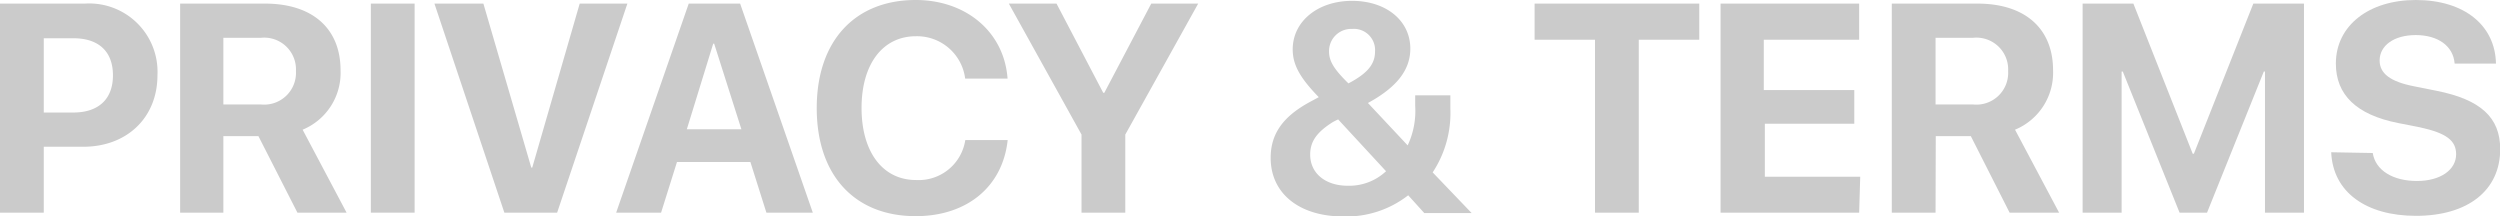
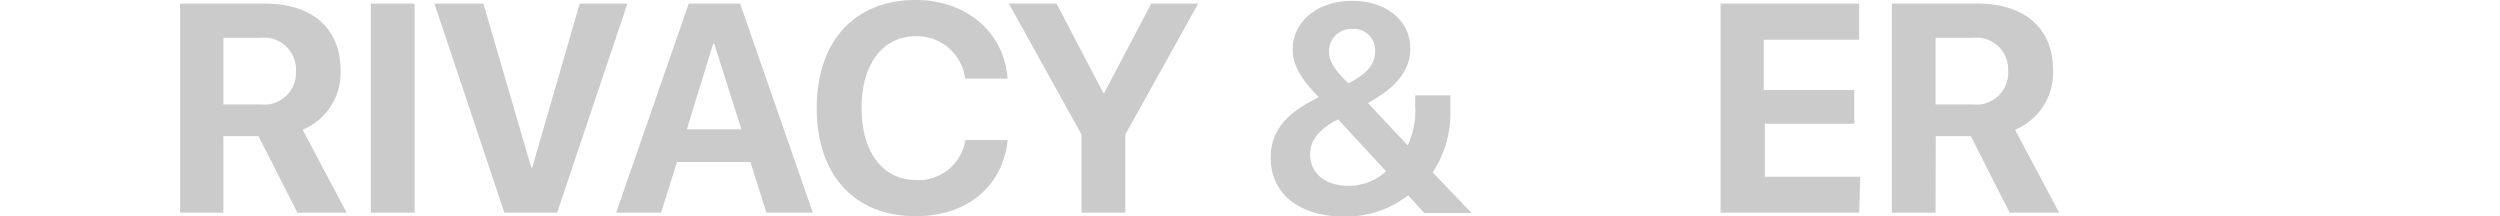
<svg xmlns="http://www.w3.org/2000/svg" width="235.94" height="20.43" viewBox="0 0 235.94 20.43">
  <defs>
    <style>.cls-1{fill:#cbcbcb;}</style>
  </defs>
  <g id="レイヤー_2" data-name="レイヤー 2">
    <g id="base">
-       <path class="cls-1" d="M8,.34A6.45,6.45,0,0,1,14.86,7.1c0,4-2.88,6.75-7,6.75H4.13v6.22H0V.34ZM4.13,10.62H6.92c2.36,0,3.74-1.25,3.74-3.51S9.3,3.61,6.93,3.61H4.13Z" />
      <path class="cls-1" d="M21.08,20.07H17V.34H25c4.54,0,7.14,2.39,7.14,6.29a5.8,5.8,0,0,1-3.58,5.61l4.15,7.83H28.07l-3.68-7.22H21.08Zm0-10.21h3.56a3,3,0,0,0,3.29-3.15A3,3,0,0,0,24.6,3.57H21.08Z" />
      <path class="cls-1" d="M35,20.07V.34h4.13V20.07Z" />
      <path class="cls-1" d="M47.6,20.07,41,.34h4.62l4.52,15.48h.09L54.71.34h4.5L52.58,20.07Z" />
      <path class="cls-1" d="M70.82,15.29H63.89l-1.5,4.78H58.15L65,.34h4.85l6.86,19.73H72.33Zm-6-3.09h5.15L67.4,4.12h-.09Z" />
      <path class="cls-1" d="M77.08,10.2C77.08,3.84,80.7,0,86.42,0c4.74,0,8.35,3,8.67,7.42h-4a4.58,4.58,0,0,0-4.65-4c-3.12,0-5.13,2.61-5.13,6.77s2,6.8,5.14,6.8a4.45,4.45,0,0,0,4.65-3.77h4c-.47,4.4-3.84,7.18-8.68,7.18C80.68,20.4,77.08,16.57,77.08,10.2Z" />
      <path class="cls-1" d="M102.07,20.07V12.7L95.21.34h4.5l4.41,8.42h.1L108.65.34h4.43L106.2,12.7v7.37Z" />
      <path class="cls-1" d="M132.9,18.43a9.5,9.5,0,0,1-6.11,2c-4.18,0-6.87-2.18-6.87-5.53,0-2.24,1.13-3.87,3.65-5.25l.89-.48C122.68,7.34,122,6.11,122,4.66,122,2,124.39.08,127.6.08s5.5,1.86,5.5,4.51c0,2-1.26,3.64-4,5.13l3.75,4a7.61,7.61,0,0,0,.71-3.73V9h3.32v1.27a10.18,10.18,0,0,1-1.67,6l3.68,3.84h-4.47Zm-9.25-3.84c0,1.76,1.43,2.94,3.55,2.94a5.09,5.09,0,0,0,3.61-1.37l-4.52-4.89a5.64,5.64,0,0,0-.55.28C124.25,12.5,123.65,13.37,123.65,14.59Zm6.12-9.72a2,2,0,0,0-2.16-2.14,2.09,2.09,0,0,0-2.18,2.14c0,.91.49,1.69,1.83,3C129.05,6.93,129.77,6.06,129.77,4.87Z" />
-       <path class="cls-1" d="M150.53,20.07V3.75h-5.7V.34h15.54V3.75h-5.71V20.07Z" />
      <path class="cls-1" d="M175.46,20.07H162.38V.34h13.08V3.75h-9V8.5H175v3.18h-8.44v5h9Z" />
      <path class="cls-1" d="M182.67,20.07h-4.13V.34h8.08c4.54,0,7.14,2.39,7.14,6.29a5.81,5.81,0,0,1-3.59,5.61l4.16,7.83h-4.67L186,12.85h-3.31Zm0-10.21h3.55a3,3,0,0,0,3.3-3.15,3,3,0,0,0-3.34-3.14h-3.51Z" />
-       <path class="cls-1" d="M213.76,20.07V6.75h-.11l-5.36,13.32H205.7L200.34,6.75h-.11V20.07h-3.68V.34h4.79l5.6,14.17h.11L212.66.34h4.78V20.07Z" />
-       <path class="cls-1" d="M223.93,14.44c.26,1.65,1.92,2.64,4.17,2.64s3.7-1.07,3.7-2.52c0-1.3-.93-2-3.4-2.54l-2.08-.41c-3.94-.78-5.87-2.67-5.87-5.61,0-3.61,3.15-6,7.54-6,4.6,0,7.5,2.41,7.57,6h-3.9c-.13-1.68-1.6-2.69-3.67-2.69s-3.41,1-3.41,2.4c0,1.22,1,2,3.28,2.44l2.1.42c4.16.83,6,2.52,6,5.51,0,3.85-3,6.29-7.95,6.29-4.71,0-7.84-2.24-8-6Z" />
    </g>
  </g>
</svg>